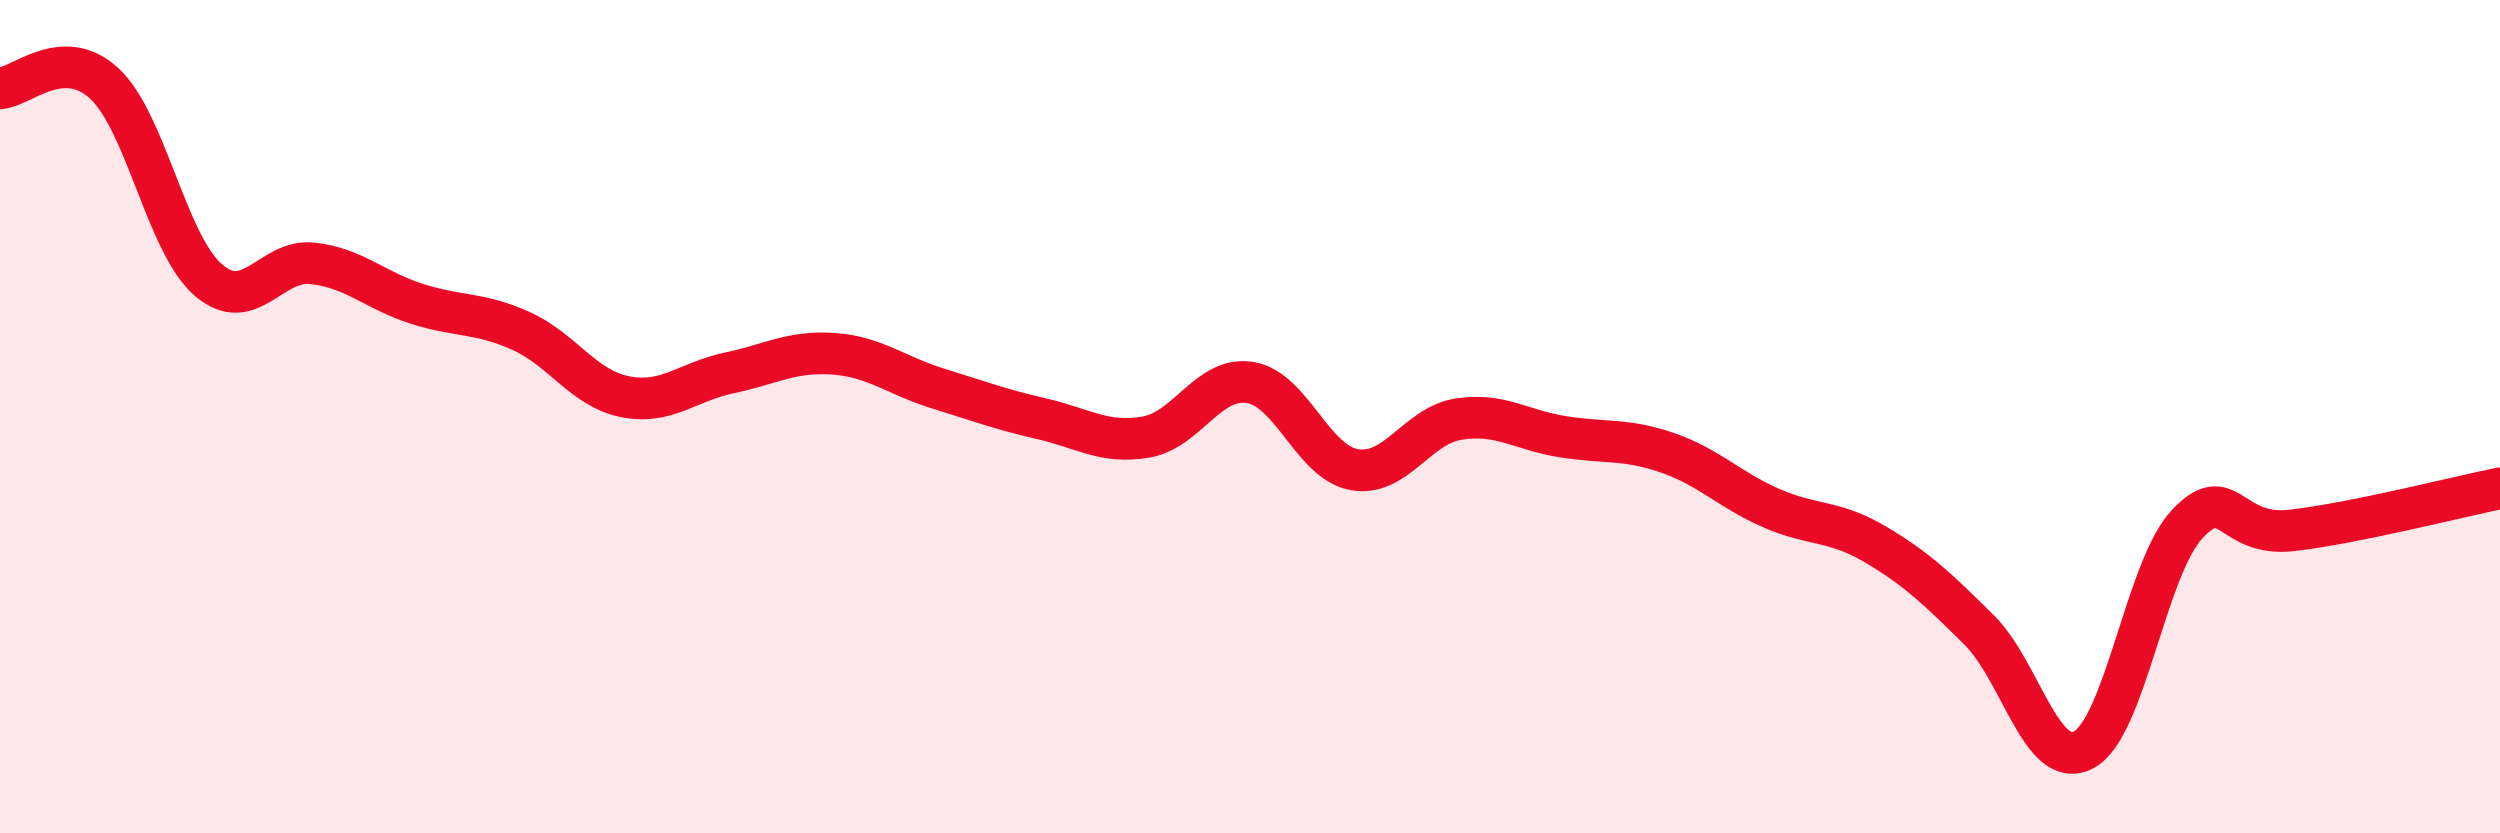
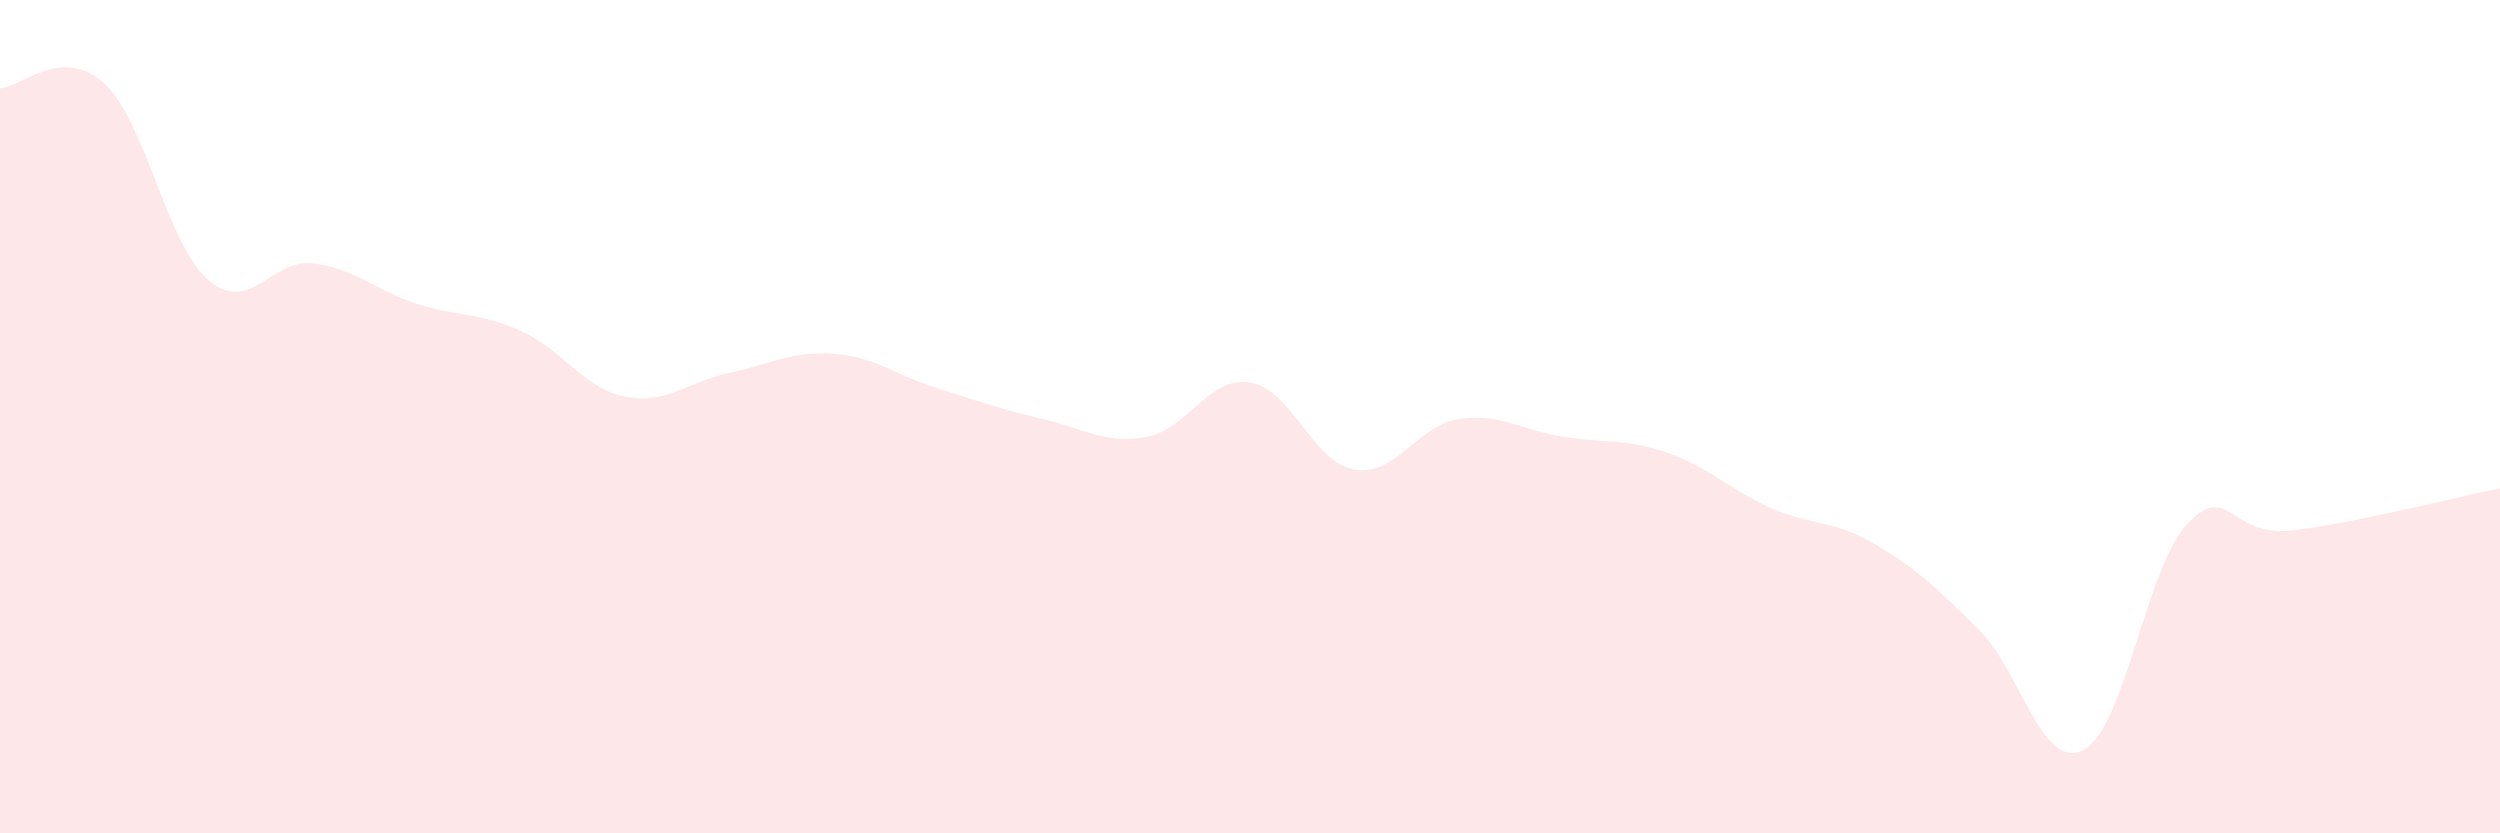
<svg xmlns="http://www.w3.org/2000/svg" width="60" height="20" viewBox="0 0 60 20">
  <path d="M 0,2.12 C 0.5,2.1 1.5,1.08 2.5,2 C 3.5,2.92 4,5.86 5,6.72 C 6,7.58 6.5,6.21 7.5,6.32 C 8.5,6.43 9,6.97 10,7.29 C 11,7.61 11.5,7.49 12.5,7.94 C 13.5,8.39 14,9.32 15,9.52 C 16,9.72 16.5,9.16 17.5,8.95 C 18.5,8.74 19,8.42 20,8.49 C 21,8.56 21.5,9.01 22.5,9.32 C 23.5,9.63 24,9.82 25,10.05 C 26,10.28 26.5,10.66 27.5,10.49 C 28.5,10.32 29,9.02 30,9.18 C 31,9.34 31.5,11.09 32.5,11.27 C 33.5,11.45 34,10.22 35,10.06 C 36,9.9 36.5,10.32 37.5,10.48 C 38.5,10.64 39,10.52 40,10.86 C 41,11.2 41.5,11.75 42.5,12.19 C 43.5,12.63 44,12.47 45,13.06 C 46,13.65 46.5,14.13 47.5,15.12 C 48.5,16.11 49,18.51 50,18 C 51,17.49 51.5,13.62 52.5,12.57 C 53.5,11.52 53.5,12.9 55,12.73 C 56.5,12.56 59,11.92 60,11.72L60 20L0 20Z" fill="#EB0A25" opacity="0.1" stroke-linecap="round" stroke-linejoin="round" />
-   <path d="M 0,2.12 C 0.5,2.1 1.5,1.08 2.5,2 C 3.5,2.92 4,5.86 5,6.72 C 6,7.58 6.5,6.21 7.5,6.32 C 8.5,6.43 9,6.97 10,7.29 C 11,7.61 11.5,7.49 12.5,7.94 C 13.5,8.39 14,9.32 15,9.52 C 16,9.72 16.5,9.16 17.5,8.95 C 18.5,8.74 19,8.42 20,8.49 C 21,8.56 21.5,9.01 22.5,9.32 C 23.5,9.63 24,9.82 25,10.05 C 26,10.28 26.5,10.66 27.5,10.49 C 28.5,10.32 29,9.02 30,9.18 C 31,9.34 31.5,11.09 32.5,11.27 C 33.5,11.45 34,10.22 35,10.06 C 36,9.9 36.5,10.32 37.5,10.48 C 38.5,10.64 39,10.52 40,10.86 C 41,11.2 41.5,11.75 42.5,12.19 C 43.5,12.63 44,12.47 45,13.06 C 46,13.65 46.5,14.13 47.5,15.12 C 48.5,16.11 49,18.51 50,18 C 51,17.49 51.5,13.62 52.5,12.57 C 53.5,11.52 53.5,12.9 55,12.73 C 56.5,12.56 59,11.92 60,11.72" stroke="#EB0A25" stroke-width="1" fill="none" stroke-linecap="round" stroke-linejoin="round" />
</svg>